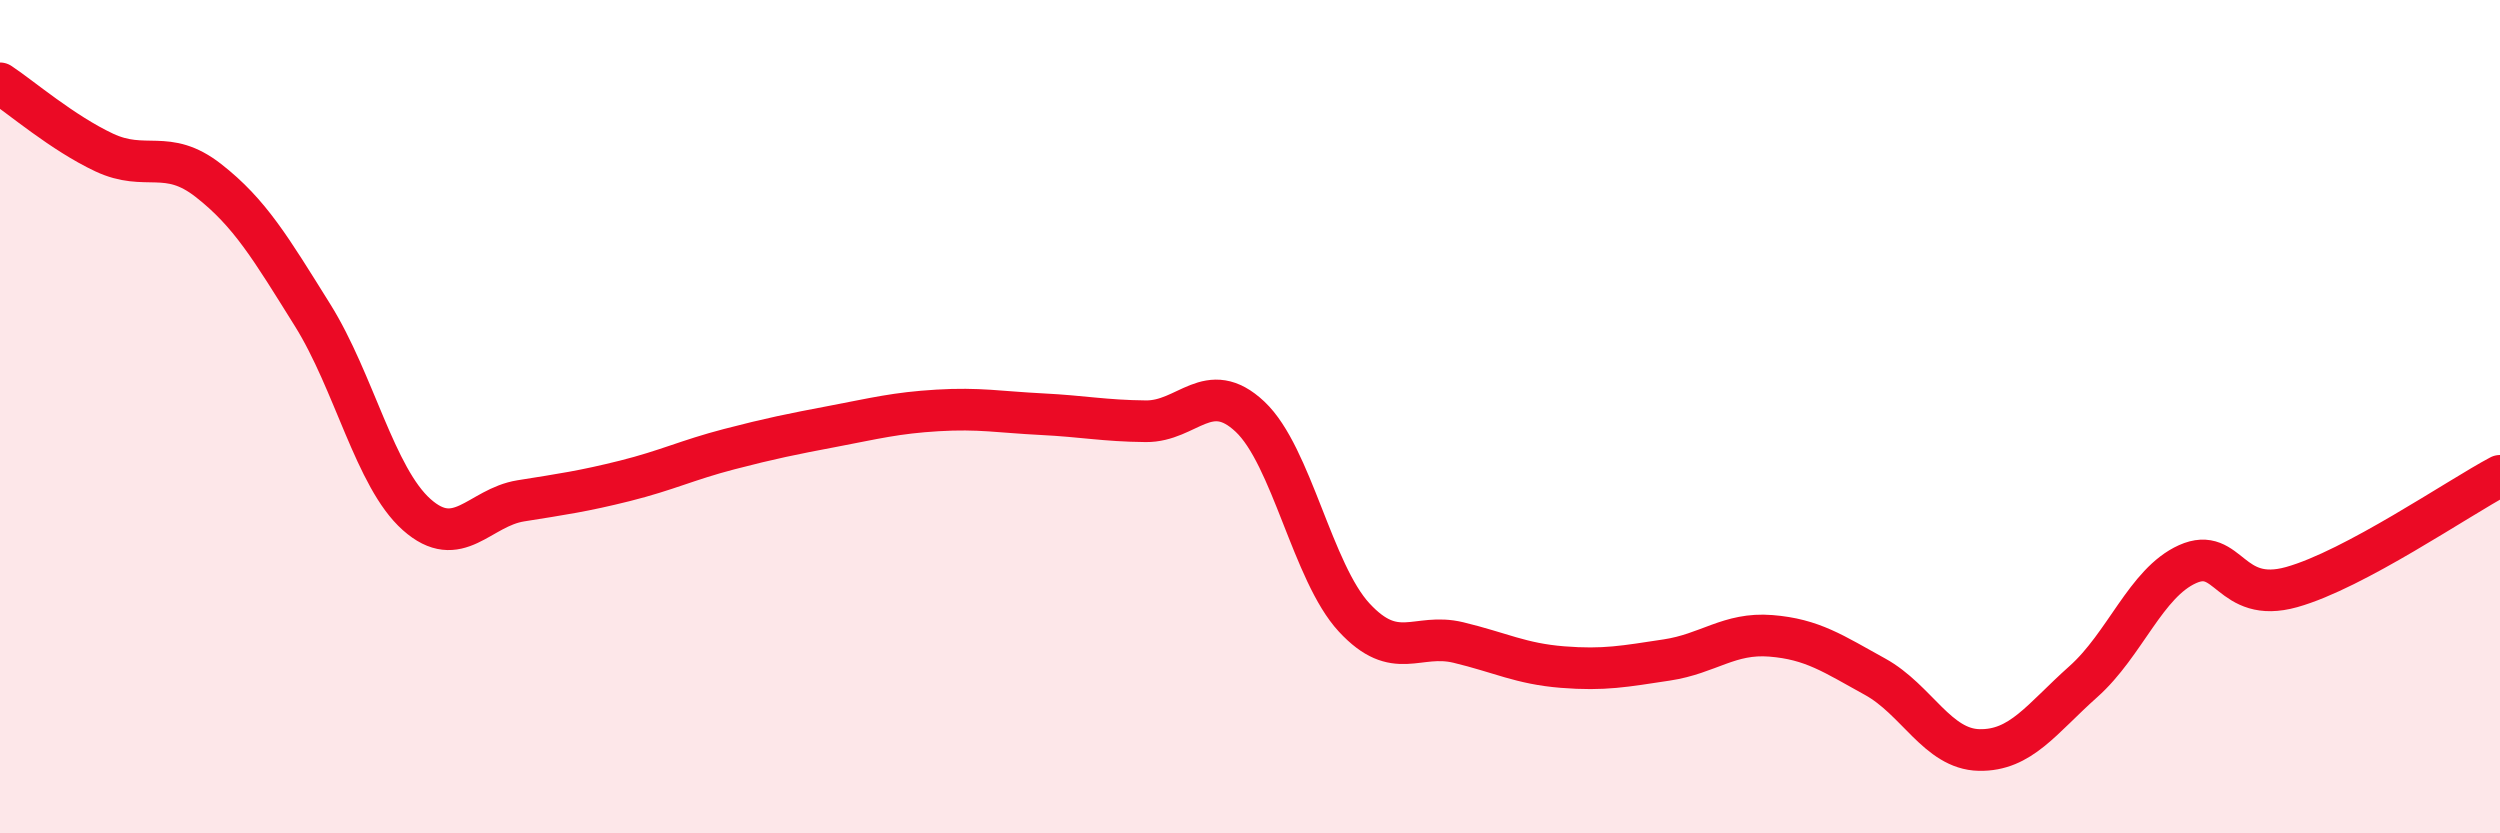
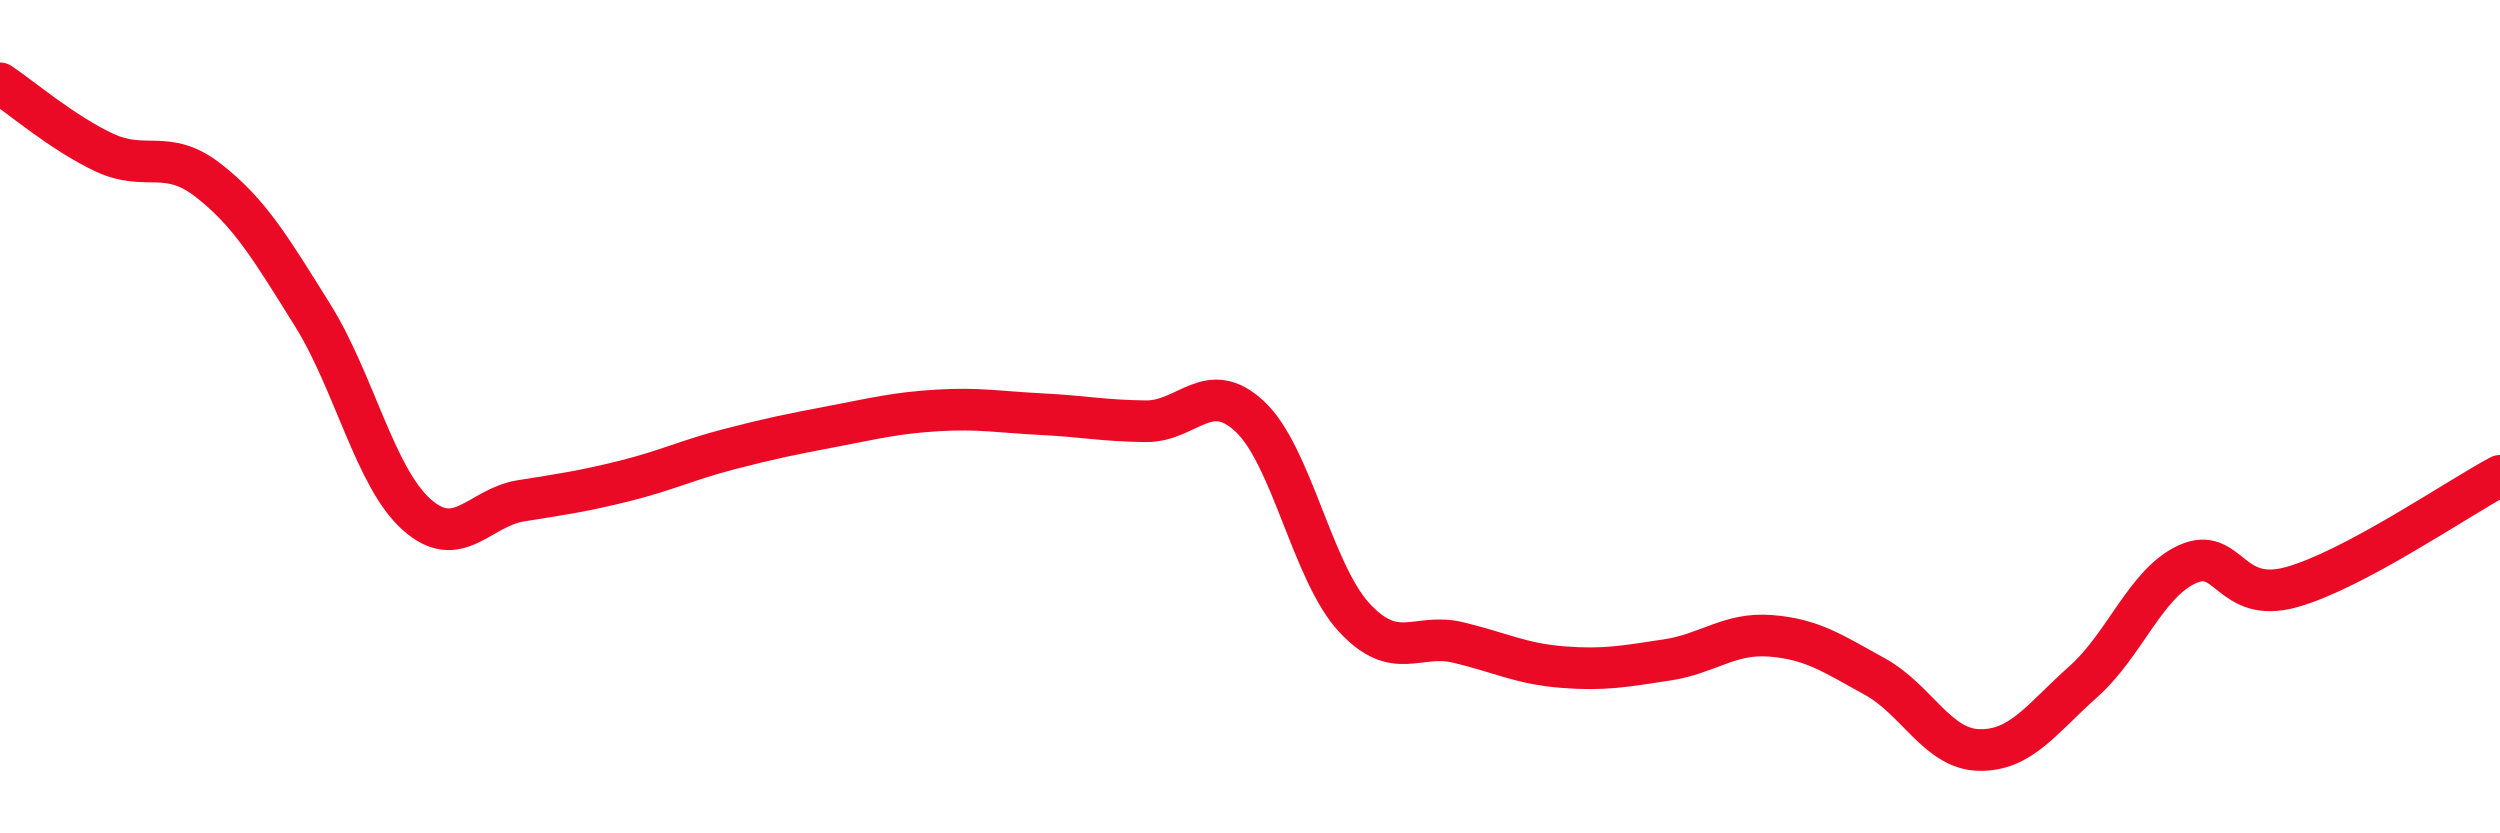
<svg xmlns="http://www.w3.org/2000/svg" width="60" height="20" viewBox="0 0 60 20">
-   <path d="M 0,2 C 0.5,2.33 1.5,3.19 2.5,3.66 C 3.5,4.13 4,3.55 5,4.33 C 6,5.11 6.5,5.96 7.5,7.56 C 8.5,9.16 9,11.46 10,12.35 C 11,13.24 11.5,12.18 12.5,12.02 C 13.5,11.86 14,11.79 15,11.54 C 16,11.29 16.5,11.04 17.5,10.78 C 18.5,10.52 19,10.42 20,10.23 C 21,10.04 21.5,9.91 22.5,9.85 C 23.5,9.79 24,9.89 25,9.94 C 26,9.99 26.5,10.1 27.5,10.11 C 28.5,10.12 29,9.06 30,10 C 31,10.94 31.5,13.74 32.5,14.82 C 33.5,15.9 34,15.18 35,15.42 C 36,15.66 36.5,15.93 37.5,16.01 C 38.5,16.09 39,15.99 40,15.84 C 41,15.69 41.5,15.18 42.5,15.26 C 43.5,15.34 44,15.69 45,16.24 C 46,16.79 46.5,17.98 47.5,18 C 48.5,18.02 49,17.25 50,16.36 C 51,15.47 51.5,13.99 52.5,13.54 C 53.5,13.09 53.5,14.51 55,14.09 C 56.5,13.67 59,11.95 60,11.42L60 20L0 20Z" fill="#EB0A25" opacity="0.1" stroke-linecap="round" stroke-linejoin="round" />
  <path d="M 0,2 C 0.5,2.33 1.5,3.19 2.5,3.66 C 3.5,4.13 4,3.55 5,4.33 C 6,5.11 6.5,5.96 7.5,7.56 C 8.5,9.16 9,11.46 10,12.35 C 11,13.24 11.5,12.18 12.5,12.02 C 13.5,11.86 14,11.79 15,11.54 C 16,11.29 16.5,11.04 17.5,10.78 C 18.5,10.52 19,10.42 20,10.23 C 21,10.04 21.5,9.91 22.5,9.85 C 23.5,9.79 24,9.89 25,9.94 C 26,9.99 26.5,10.1 27.5,10.11 C 28.5,10.12 29,9.06 30,10 C 31,10.94 31.5,13.74 32.5,14.82 C 33.5,15.9 34,15.18 35,15.42 C 36,15.66 36.5,15.93 37.5,16.01 C 38.5,16.09 39,15.99 40,15.84 C 41,15.69 41.5,15.18 42.5,15.26 C 43.5,15.34 44,15.69 45,16.24 C 46,16.79 46.5,17.98 47.5,18 C 48.5,18.02 49,17.25 50,16.36 C 51,15.47 51.5,13.99 52.5,13.54 C 53.5,13.09 53.5,14.51 55,14.09 C 56.5,13.67 59,11.95 60,11.42" stroke="#EB0A25" stroke-width="1" fill="none" stroke-linecap="round" stroke-linejoin="round" />
</svg>